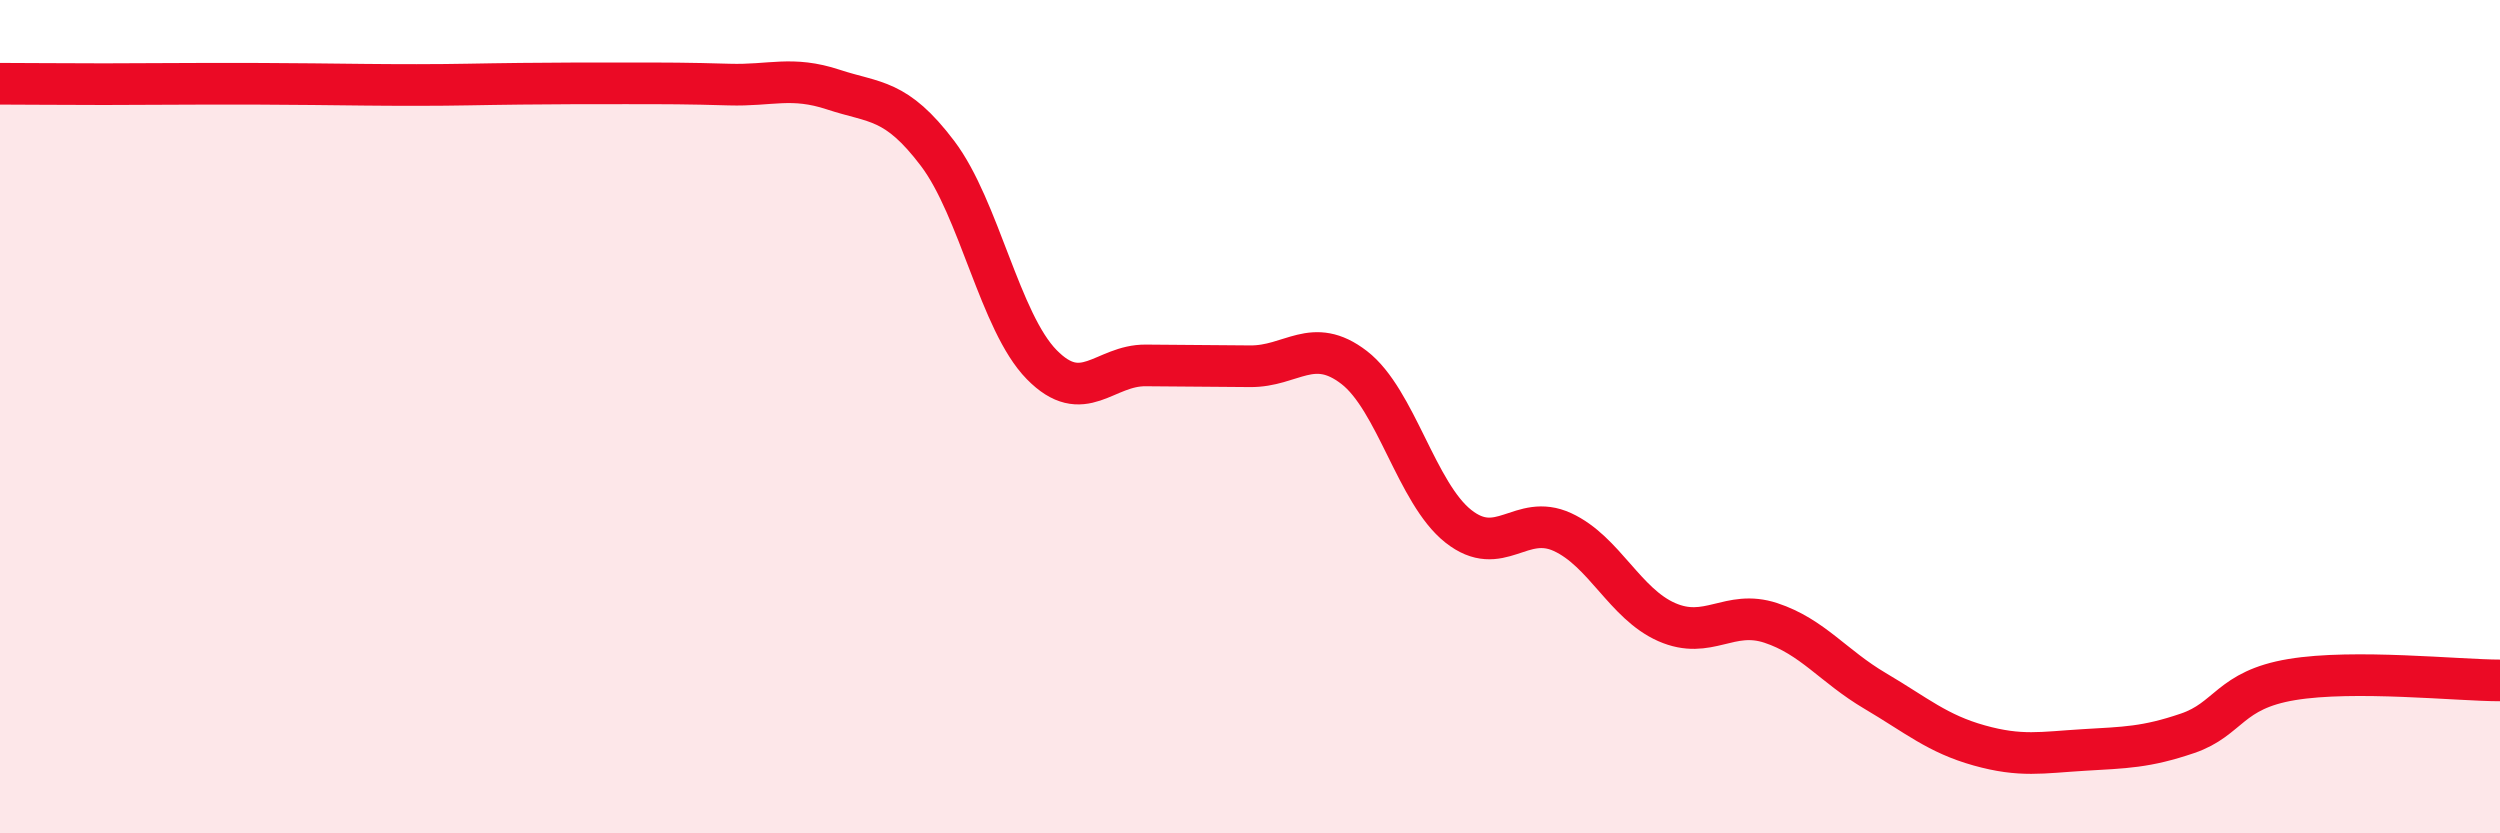
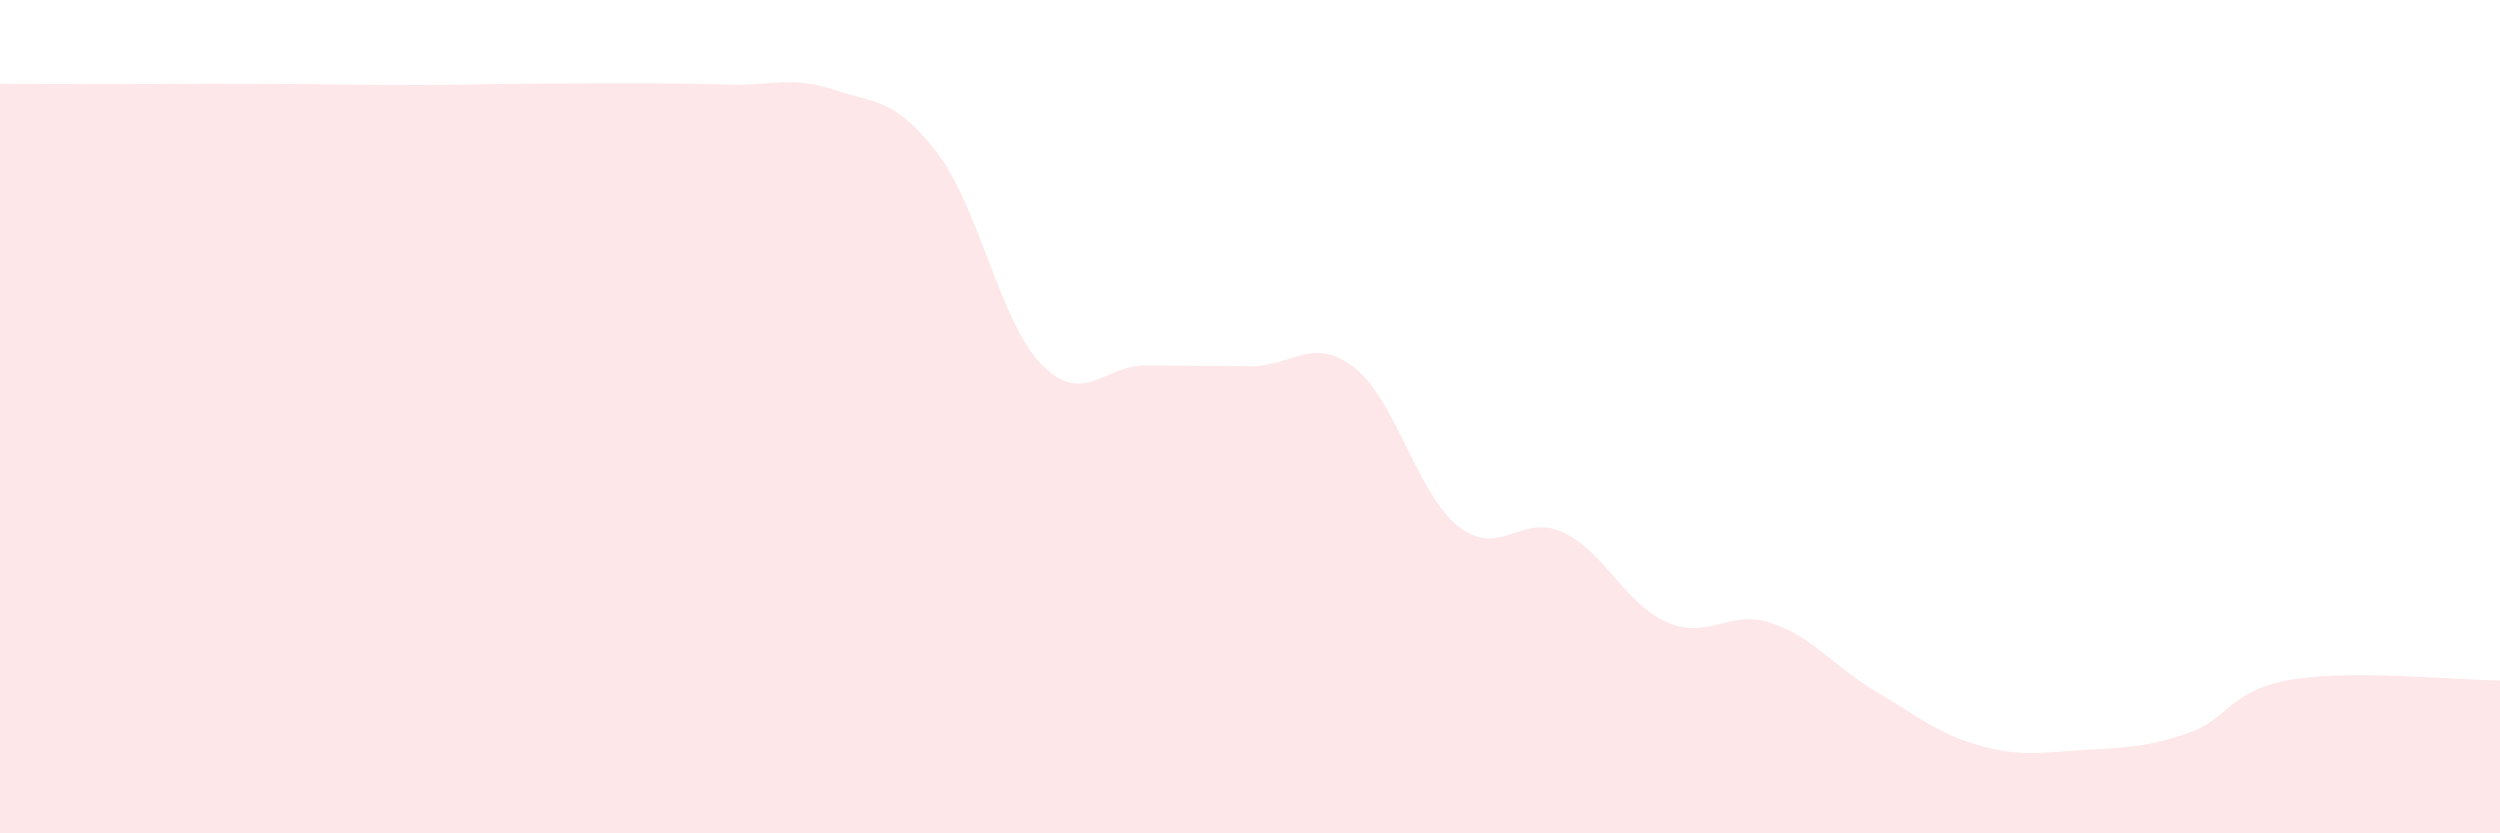
<svg xmlns="http://www.w3.org/2000/svg" width="60" height="20" viewBox="0 0 60 20">
  <path d="M 0,2.01 C 0.5,2.01 1.5,2.02 2.5,2.02 C 3.5,2.02 4,2.01 5,2.01 C 6,2.01 6.5,2.01 7.5,2.02 C 8.5,2.03 9,2.04 10,2.04 C 11,2.04 11.5,2.02 12.5,2.01 C 13.5,2 14,2 15,2 C 16,2 16.5,2 17.5,2.03 C 18.5,2.06 19,1.82 20,2.15 C 21,2.48 21.5,2.36 22.5,3.68 C 23.5,5 24,7.73 25,8.75 C 26,9.77 26.5,8.76 27.5,8.77 C 28.5,8.78 29,8.78 30,8.79 C 31,8.8 31.5,8.05 32.5,8.82 C 33.5,9.59 34,11.84 35,12.63 C 36,13.42 36.5,12.31 37.5,12.77 C 38.5,13.23 39,14.49 40,14.93 C 41,15.37 41.5,14.62 42.5,14.95 C 43.5,15.28 44,15.99 45,16.58 C 46,17.17 46.5,17.61 47.5,17.89 C 48.5,18.17 49,18.06 50,18 C 51,17.94 51.5,17.94 52.5,17.6 C 53.5,17.26 53.5,16.56 55,16.31 C 56.5,16.06 59,16.33 60,16.33L60 20L0 20Z" fill="#EB0A25" opacity="0.1" stroke-linecap="round" stroke-linejoin="round" />
-   <path d="M 0,2.01 C 0.5,2.01 1.5,2.02 2.5,2.02 C 3.5,2.02 4,2.01 5,2.01 C 6,2.01 6.5,2.01 7.5,2.02 C 8.5,2.03 9,2.04 10,2.04 C 11,2.04 11.5,2.02 12.5,2.01 C 13.5,2 14,2 15,2 C 16,2 16.5,2 17.5,2.03 C 18.5,2.06 19,1.82 20,2.15 C 21,2.48 21.5,2.36 22.5,3.68 C 23.5,5 24,7.73 25,8.75 C 26,9.77 26.5,8.76 27.5,8.77 C 28.5,8.78 29,8.78 30,8.79 C 31,8.8 31.5,8.05 32.5,8.82 C 33.5,9.59 34,11.84 35,12.63 C 36,13.42 36.5,12.31 37.5,12.77 C 38.5,13.23 39,14.49 40,14.93 C 41,15.37 41.5,14.62 42.5,14.95 C 43.5,15.28 44,15.99 45,16.58 C 46,17.17 46.5,17.61 47.5,17.89 C 48.5,18.17 49,18.06 50,18 C 51,17.94 51.5,17.94 52.5,17.6 C 53.5,17.26 53.5,16.56 55,16.31 C 56.5,16.06 59,16.33 60,16.33" stroke="#EB0A25" stroke-width="1" fill="none" stroke-linecap="round" stroke-linejoin="round" />
</svg>